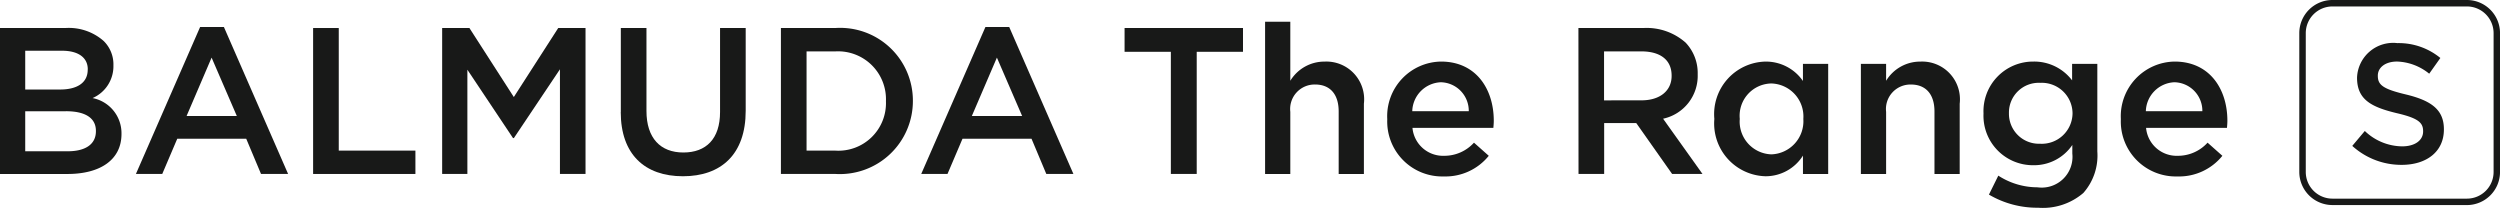
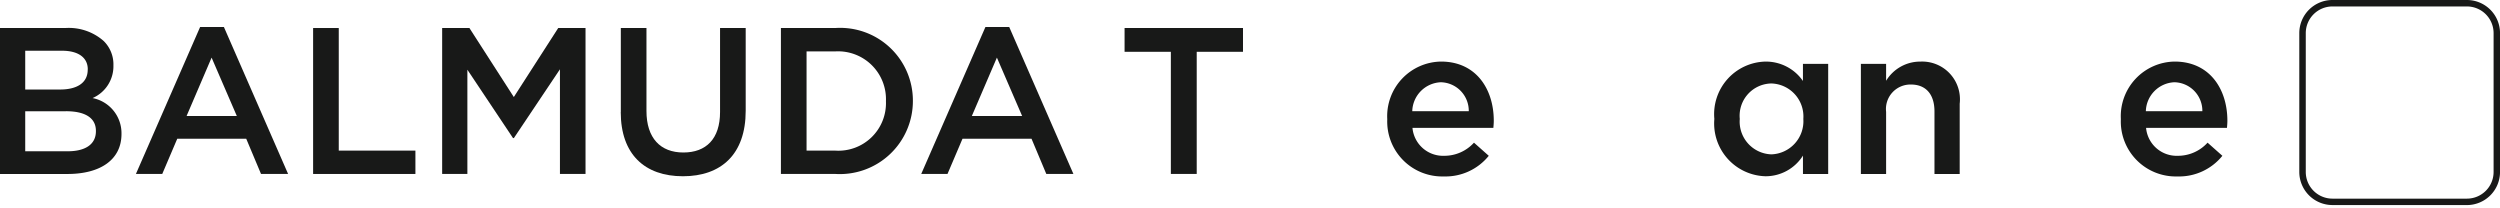
<svg xmlns="http://www.w3.org/2000/svg" width="172.852" height="14.363" viewBox="0 0 172.852 14.363">
  <defs>
    <clipPath id="a">
      <rect width="172.852" height="14.363" fill="#181918" />
    </clipPath>
  </defs>
  <g transform="translate(0 0)" clip-path="url(#a)">
    <path d="M0,5.368H4.526a3.643,3.643,0,0,1,2.638.894,2.261,2.261,0,0,1,.678,1.672v.029A2.4,2.4,0,0,1,6.4,10.212a2.474,2.474,0,0,1,2,2.451v.029c0,1.8-1.485,2.768-3.733,2.768H0ZM6.069,8.222c0-.793-.635-1.283-1.773-1.283H1.744V9.62H4.165c1.139,0,1.9-.447,1.9-1.37Zm-1.513,2.9H1.744v2.768H4.685c1.211,0,1.946-.476,1.946-1.384v-.029c0-.851-.677-1.356-2.075-1.356Z" transform="translate(0 -3.431)" fill="#181918" />
    <path d="M30.481,5.168h1.643l4.44,10.163H34.691l-1.023-2.436H28.9l-1.038,2.436H26.041Zm2.537,6.155L31.274,7.287l-1.73,4.036Z" transform="translate(-16.644 -3.303)" fill="#181918" />
    <path d="M59.991,5.368h1.773v8.476h5.3v1.615H59.991Z" transform="translate(-38.342 -3.431)" fill="#181918" />
    <path d="M84.715,5.368H86.6l3.07,4.772,3.07-4.772h1.888V15.459H92.859V8.222l-3.186,4.757h-.058L86.459,8.251v7.208H84.715Z" transform="translate(-54.144 -3.431)" fill="#181918" />
    <path d="M118.945,11.177V5.368h1.773v5.737c0,1.874.965,2.87,2.551,2.87,1.571,0,2.537-.937,2.537-2.8V5.368h1.773v5.723c0,3.013-1.7,4.526-4.339,4.526s-4.3-1.513-4.3-4.44" transform="translate(-76.021 -3.431)" fill="#181918" />
    <path d="M149.62,5.367h3.762a5.03,5.03,0,0,1,5.363,5.016v.029a5.052,5.052,0,0,1-5.363,5.045H149.62Zm1.773,1.615v6.862h1.989a3.289,3.289,0,0,0,3.5-3.4v-.029a3.311,3.311,0,0,0-3.5-3.431Z" transform="translate(-95.627 -3.43)" fill="#181918" />
    <path d="M180.94,5.168h1.643l4.44,10.163h-1.874l-1.023-2.436h-4.771l-1.038,2.436H176.5Zm2.537,6.155-1.744-4.037L180,11.323Z" transform="translate(-112.806 -3.303)" fill="#181918" />
    <path d="M218.663,7.011h-3.2V5.368h8.188V7.011h-3.2v8.447h-1.788Z" transform="translate(-137.709 -3.431)" fill="#181918" />
-     <path d="M242.383,4.17h1.744V8.25a2.758,2.758,0,0,1,2.378-1.326,2.609,2.609,0,0,1,2.71,2.912v4.858h-1.744V10.368c0-1.182-.591-1.86-1.629-1.86a1.693,1.693,0,0,0-1.715,1.888v4.3h-1.744Z" transform="translate(-154.914 -2.665)" fill="#181918" />
    <path d="M265.789,15.792v-.029a3.778,3.778,0,0,1,3.719-3.965c2.422,0,3.647,1.9,3.647,4.094,0,.158-.014.317-.029.49h-5.593a2.124,2.124,0,0,0,2.191,1.931,2.764,2.764,0,0,0,2.062-.908l1.023.908a3.848,3.848,0,0,1-3.113,1.427,3.8,3.8,0,0,1-3.906-3.95m5.636-.562a1.976,1.976,0,0,0-1.932-2,2.06,2.06,0,0,0-1.975,2Z" transform="translate(-169.874 -7.541)" fill="#181918" />
-     <path d="M302.415,5.368h4.5a4.063,4.063,0,0,1,2.911,1.009,3.049,3.049,0,0,1,.836,2.177v.029a3.03,3.03,0,0,1-2.393,3.056l2.725,3.82h-2.1l-2.479-3.517h-2.22v3.517h-1.773Zm4.368,5c1.268,0,2.076-.663,2.076-1.686V8.656c0-1.081-.778-1.672-2.091-1.672h-2.581v3.387Z" transform="translate(-193.282 -3.431)" fill="#181918" />
    <path d="M328.456,15.778v-.029a3.633,3.633,0,0,1,3.532-3.95,3.113,3.113,0,0,1,2.595,1.341V11.958h1.745V19.57h-1.744V18.3a3.047,3.047,0,0,1-2.595,1.427,3.65,3.65,0,0,1-3.533-3.95m6.155,0v-.029a2.284,2.284,0,0,0-2.206-2.436,2.231,2.231,0,0,0-2.191,2.436v.029a2.265,2.265,0,0,0,2.191,2.436A2.293,2.293,0,0,0,334.611,15.778Z" transform="translate(-209.926 -7.541)" fill="#181918" />
    <path d="M356.535,11.96h1.744v1.168a2.758,2.758,0,0,1,2.378-1.326,2.609,2.609,0,0,1,2.71,2.912v4.858h-1.744V15.247c0-1.182-.591-1.86-1.629-1.86a1.693,1.693,0,0,0-1.715,1.888v4.3h-1.744Z" transform="translate(-227.872 -7.543)" fill="#181918" />
-     <path d="M380.4,20.994l.649-1.312a4.992,4.992,0,0,0,2.71.807,2.128,2.128,0,0,0,2.407-2.337v-.591a3.19,3.19,0,0,1-2.681,1.4,3.42,3.42,0,0,1-3.46-3.56V15.37a3.432,3.432,0,0,1,3.46-3.575,3.284,3.284,0,0,1,2.666,1.3V11.954h1.744v6.054a3.9,3.9,0,0,1-.965,2.87A4.287,4.287,0,0,1,383.8,21.9a6.56,6.56,0,0,1-3.4-.908m5.781-5.607v-.029a2.126,2.126,0,0,0-2.235-2.09,2.056,2.056,0,0,0-2.162,2.09v.029a2.073,2.073,0,0,0,2.053,2.092l.109,0a2.128,2.128,0,0,0,2.235-2.091" transform="translate(-242.884 -7.538)" fill="#181918" />
    <path d="M406.343,15.792v-.029a3.778,3.778,0,0,1,3.719-3.965c2.422,0,3.647,1.9,3.647,4.094,0,.158-.014.317-.029.49h-5.593a2.124,2.124,0,0,0,2.191,1.931,2.764,2.764,0,0,0,2.061-.908l1.024.908a3.849,3.849,0,0,1-3.114,1.427,3.8,3.8,0,0,1-3.906-3.95m5.636-.562a1.976,1.976,0,0,0-1.932-2,2.06,2.06,0,0,0-1.975,2Z" transform="translate(-259.706 -7.541)" fill="#181918" />
    <path d="M452.127,14.177h-9.3a2.292,2.292,0,0,1-2.288-2.289V2.29A2.292,2.292,0,0,1,442.83,0h9.3a2.292,2.292,0,0,1,2.288,2.29v9.6a2.292,2.292,0,0,1-2.288,2.289M442.83.446a1.845,1.845,0,0,0-1.843,1.844v9.6a1.845,1.845,0,0,0,1.843,1.844h9.3a1.845,1.845,0,0,0,1.843-1.844V2.29A1.845,1.845,0,0,0,452.127.446Z" transform="translate(-281.564 0)" fill="#181918" />
-     <path d="M450.689,15.363l.865-1.028a3.787,3.787,0,0,0,2.582,1.063c.888,0,1.449-.421,1.449-1.028v-.023c0-.584-.327-.9-1.846-1.25-1.741-.421-2.722-.935-2.722-2.442v-.023a2.5,2.5,0,0,1,2.792-2.372,4.533,4.533,0,0,1,2.968,1.028l-.771,1.087a3.713,3.713,0,0,0-2.22-.841c-.841,0-1.332.432-1.332.97v.023c0,.631.374.911,1.951,1.285,1.729.421,2.617,1.04,2.617,2.4v.023c0,1.531-1.2,2.442-2.921,2.442a5.039,5.039,0,0,1-3.412-1.309" transform="translate(-288.049 -5.279)" fill="#181918" />
  </g>
</svg>